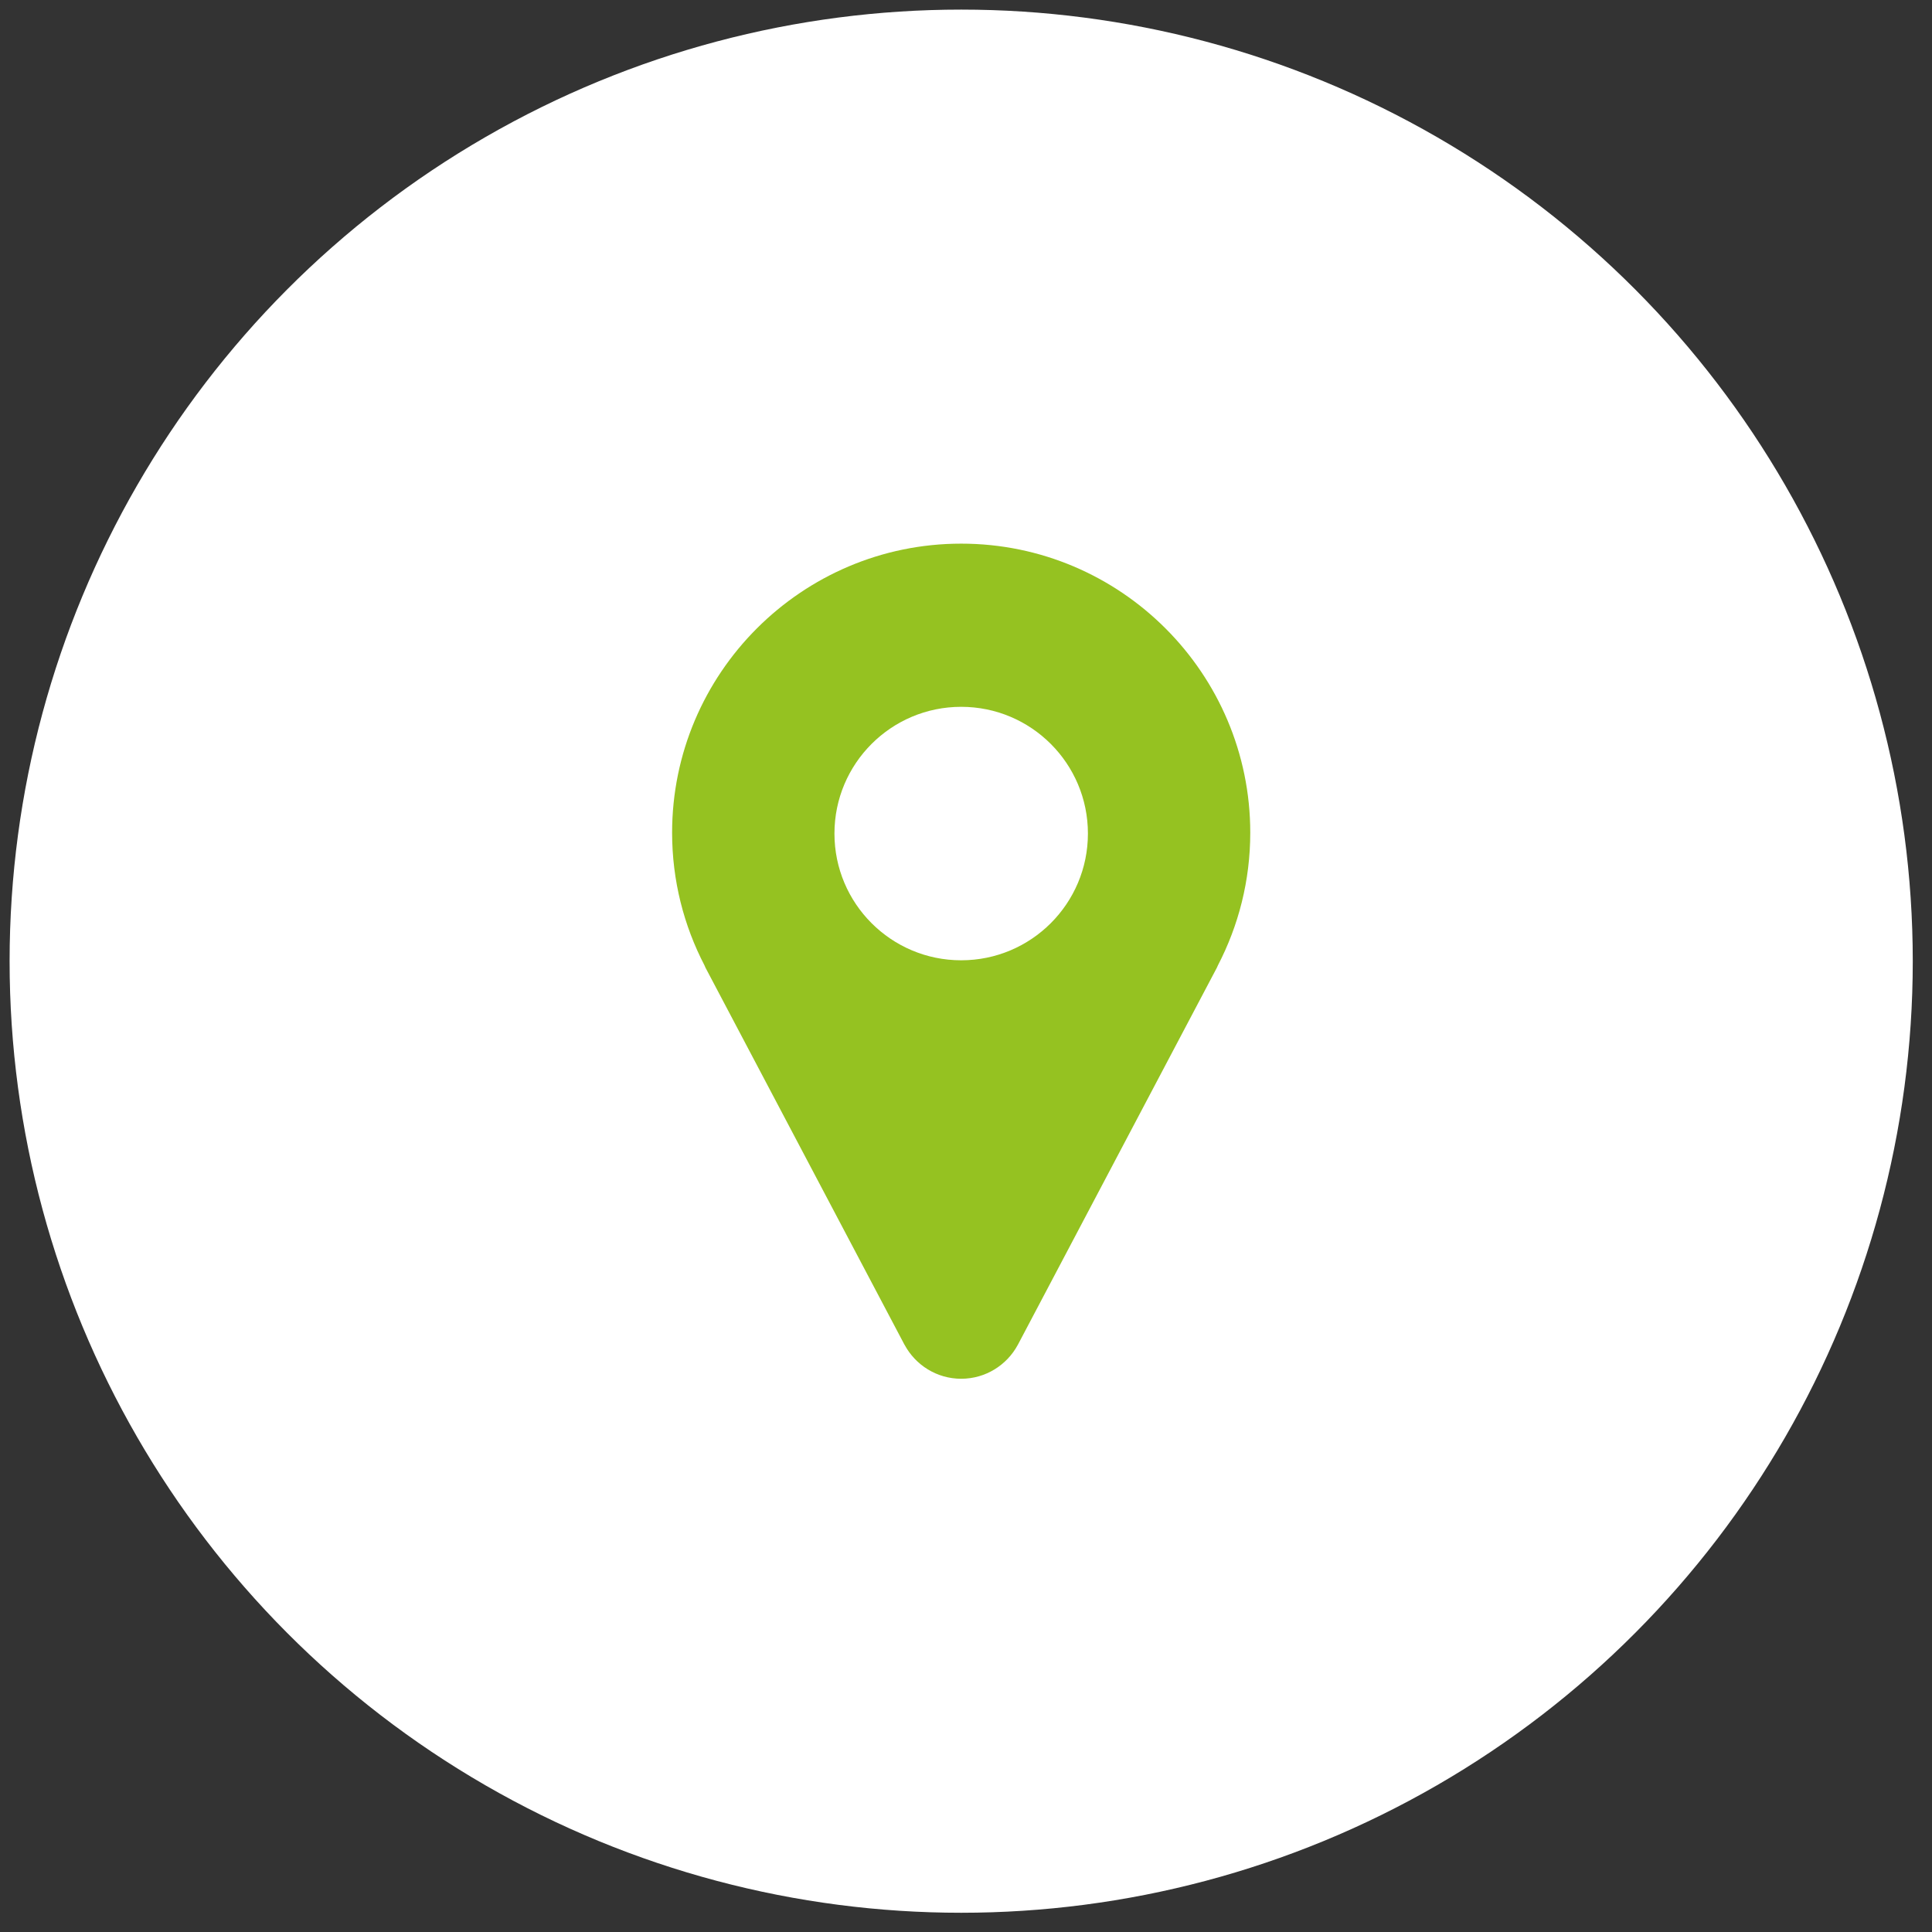
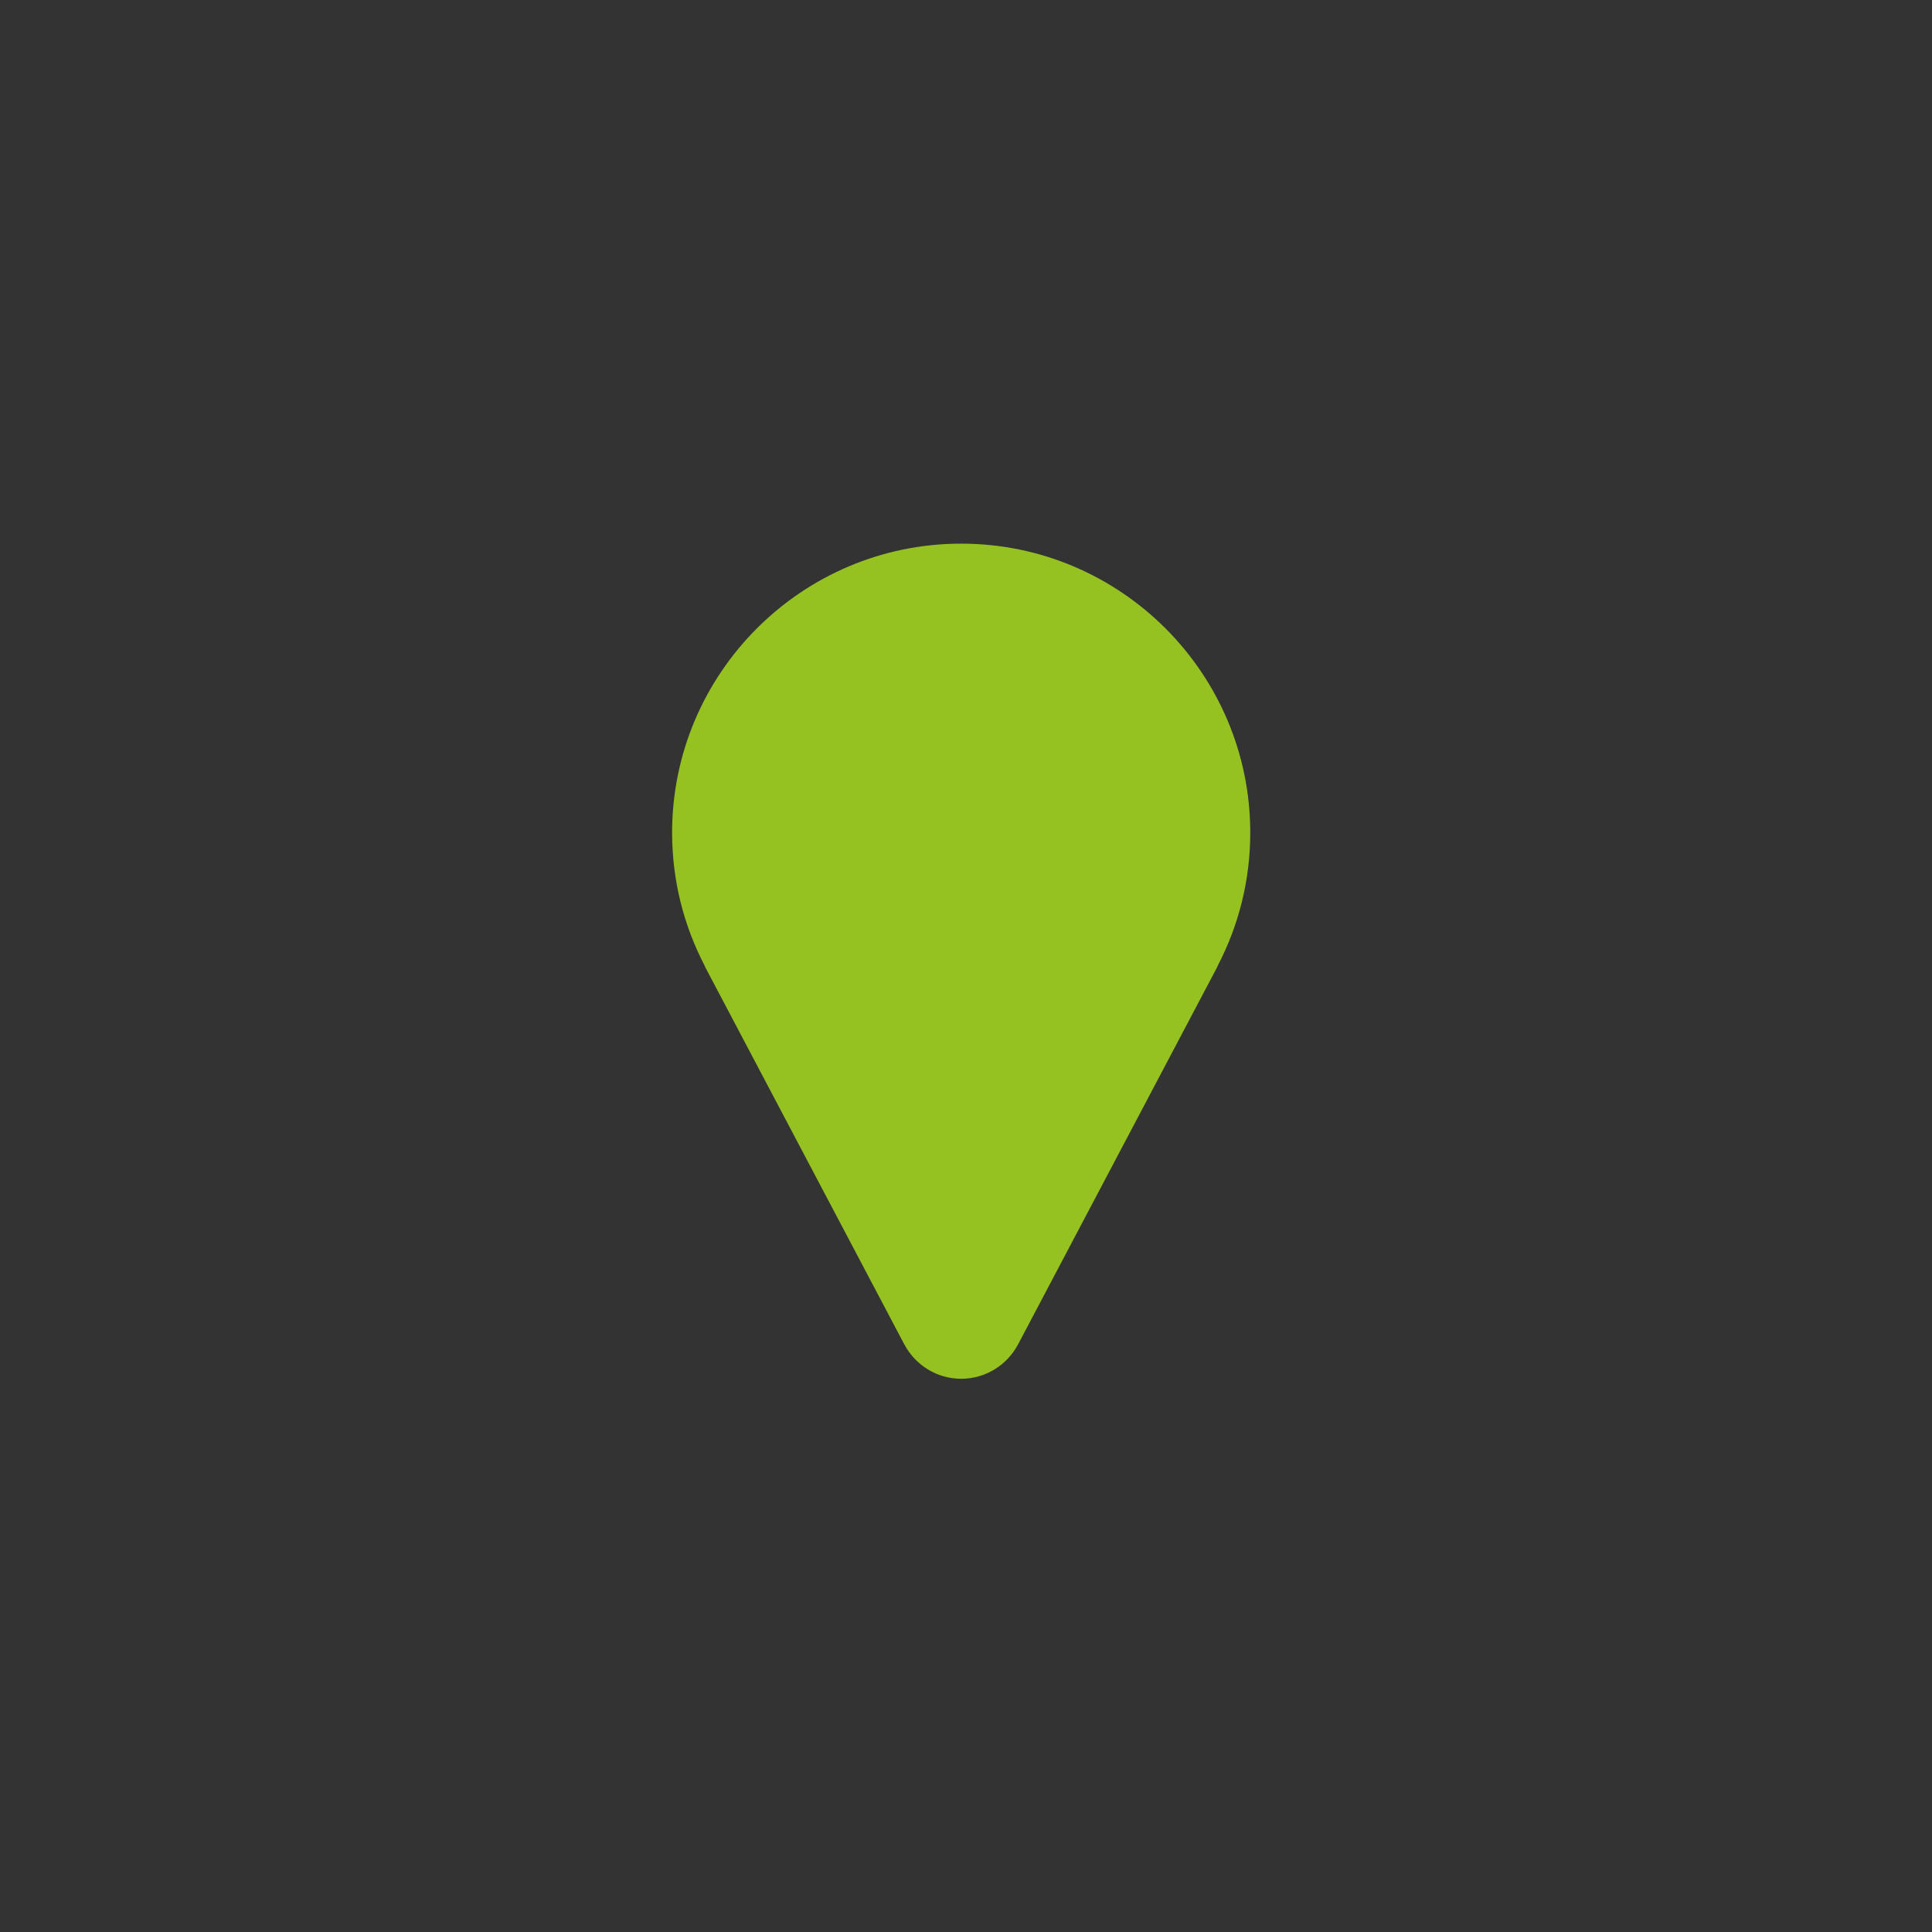
<svg xmlns="http://www.w3.org/2000/svg" clip-rule="evenodd" fill-rule="evenodd" stroke-linejoin="round" stroke-miterlimit="1.414" viewBox="0 0 67 67">
  <rect x="0" y="0" width="67" height="67" fill="#333333" stroke="none" />
-   <circle cx="33.333" cy="33.333" fill="#fff" r="33" />
  <path d="m43.358 28.878c0-5.528-4.497-10.025-10.025-10.025s-10.025 4.497-10.025 10.025c0 1.66.408 3.225 1.125 4.604.01.023.017.047.029.069l6.9 13.074c.003.005.006.009.009.014.376.698 1.114 1.175 1.962 1.175s1.587-.477 1.963-1.175c.003-.005.006-.009.008-.014l6.9-13.074c.012-.022.02-.046.03-.069.717-1.379 1.124-2.944 1.124-4.604z" fill="#95c221" fill-rule="nonzero" />
-   <circle cx="33.333" cy="28.907" fill="#fff" r="4.395" />
</svg>